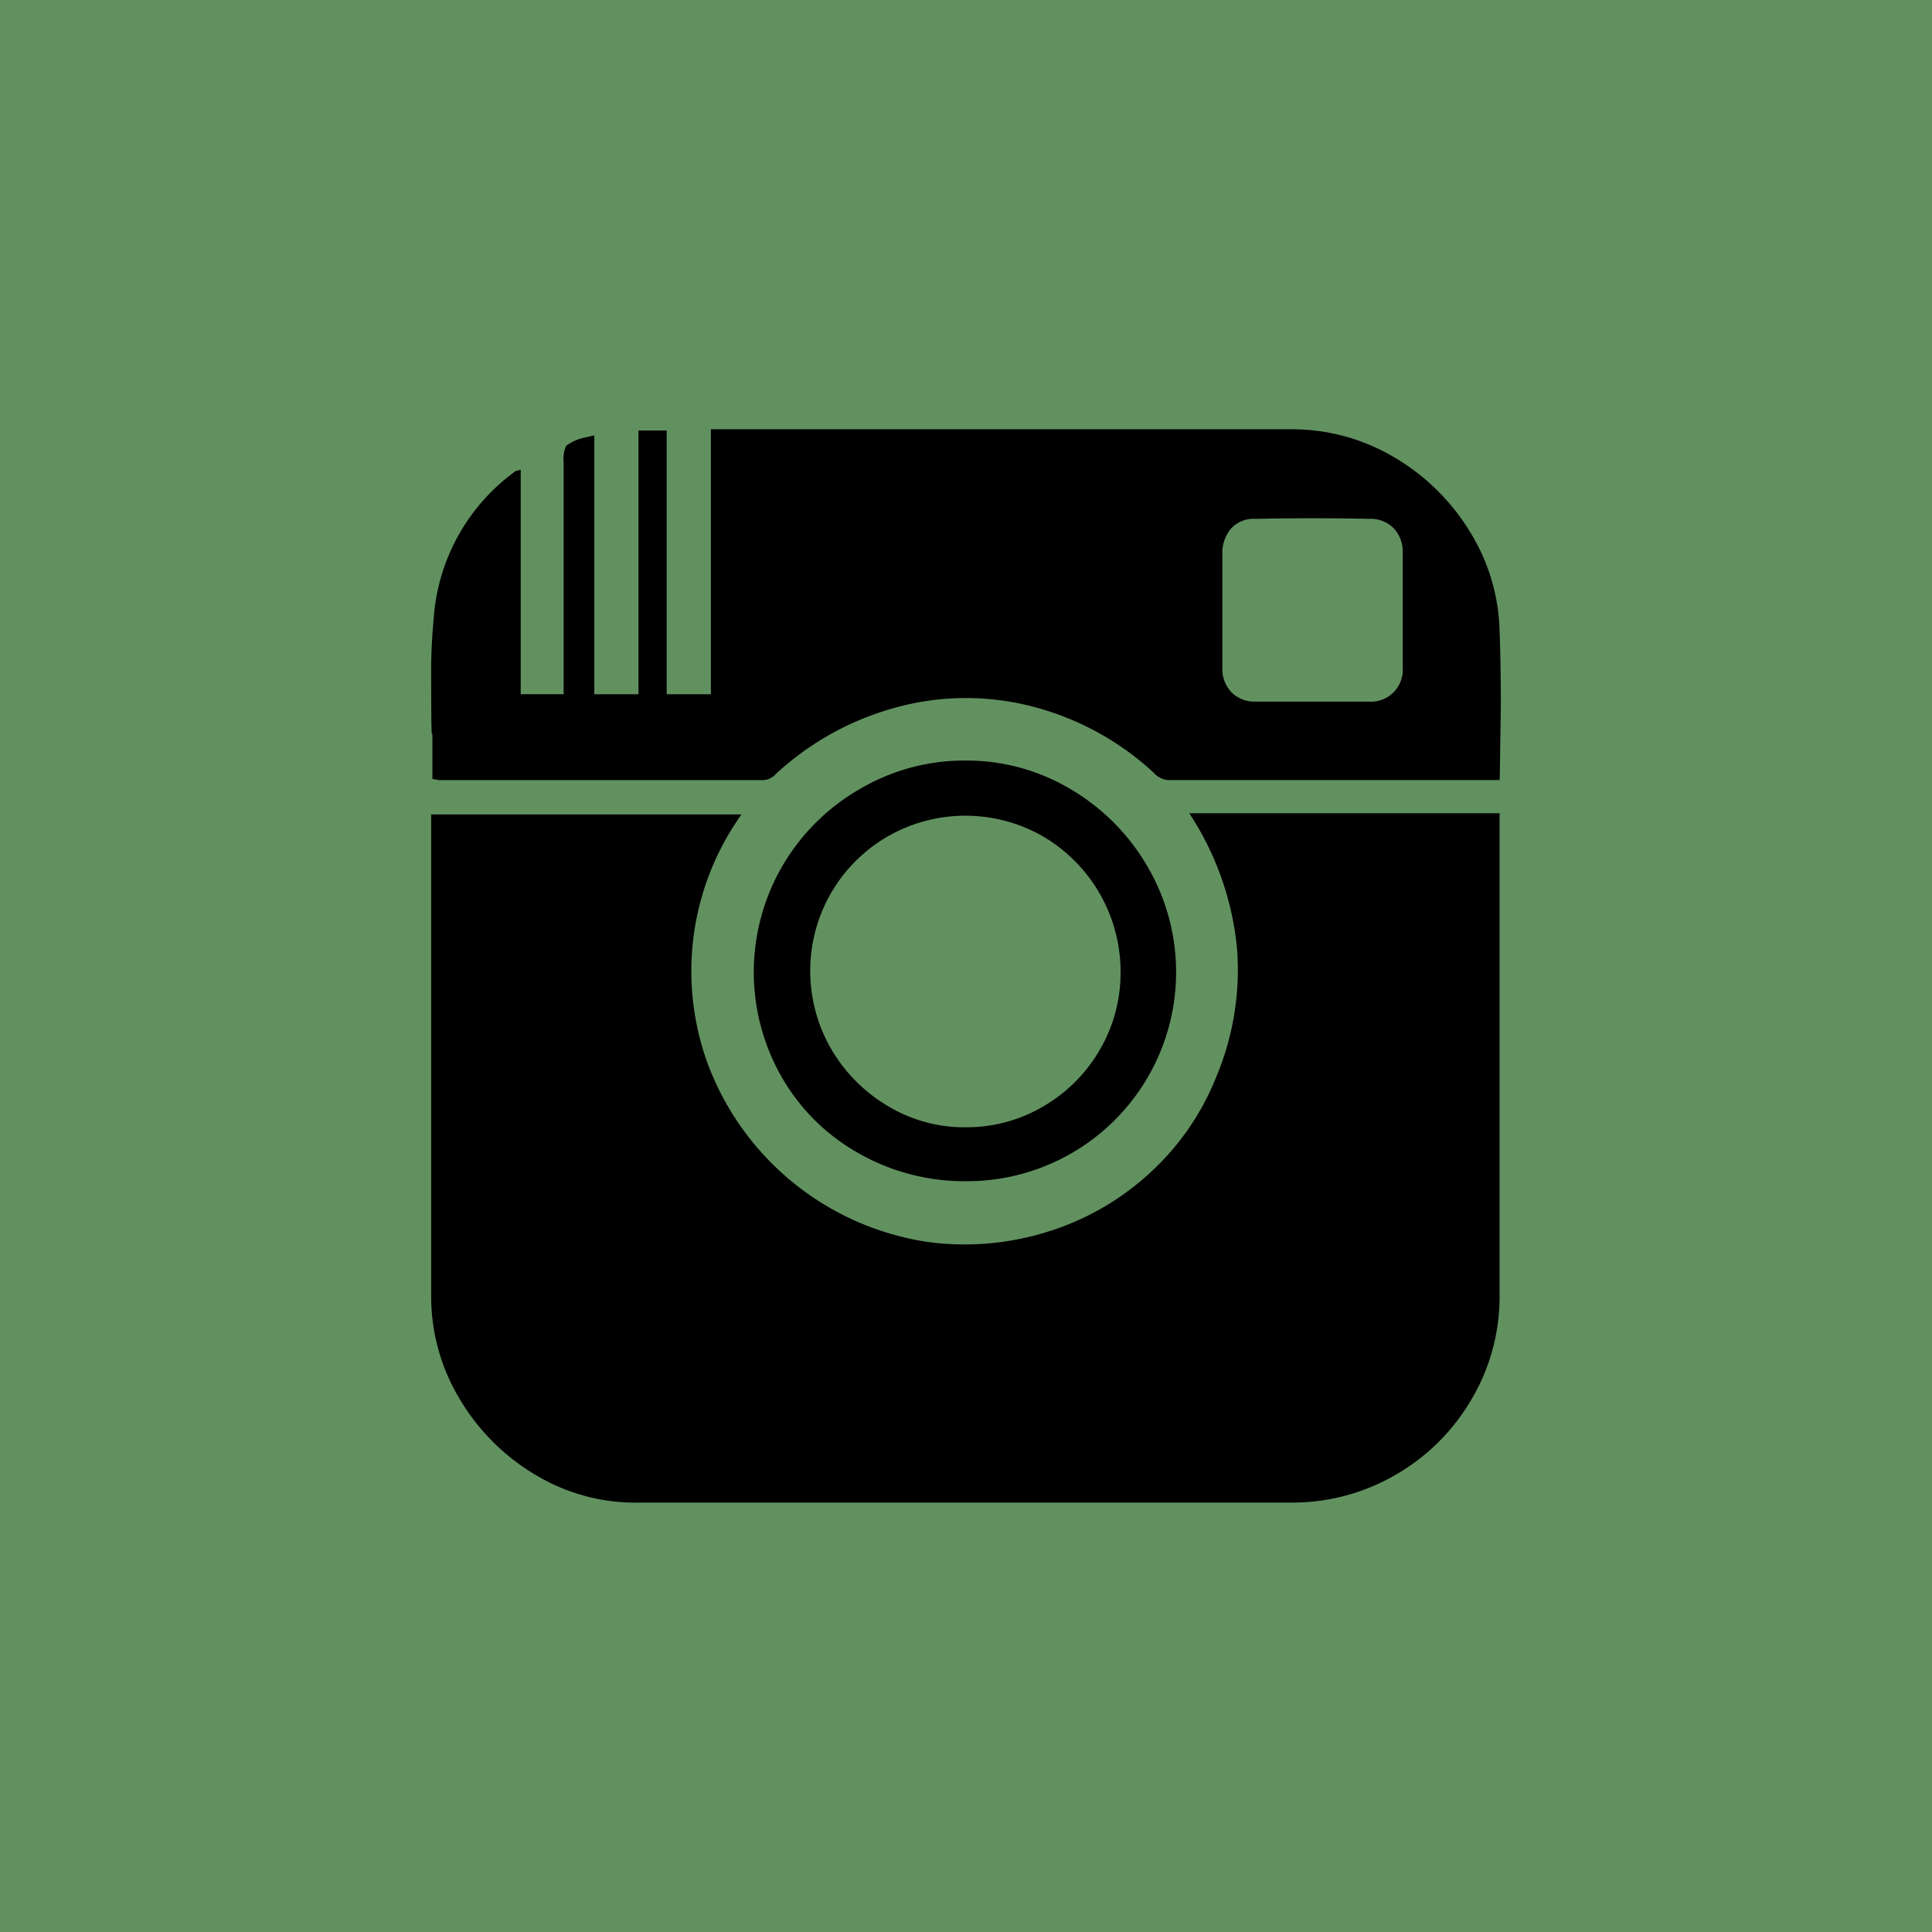
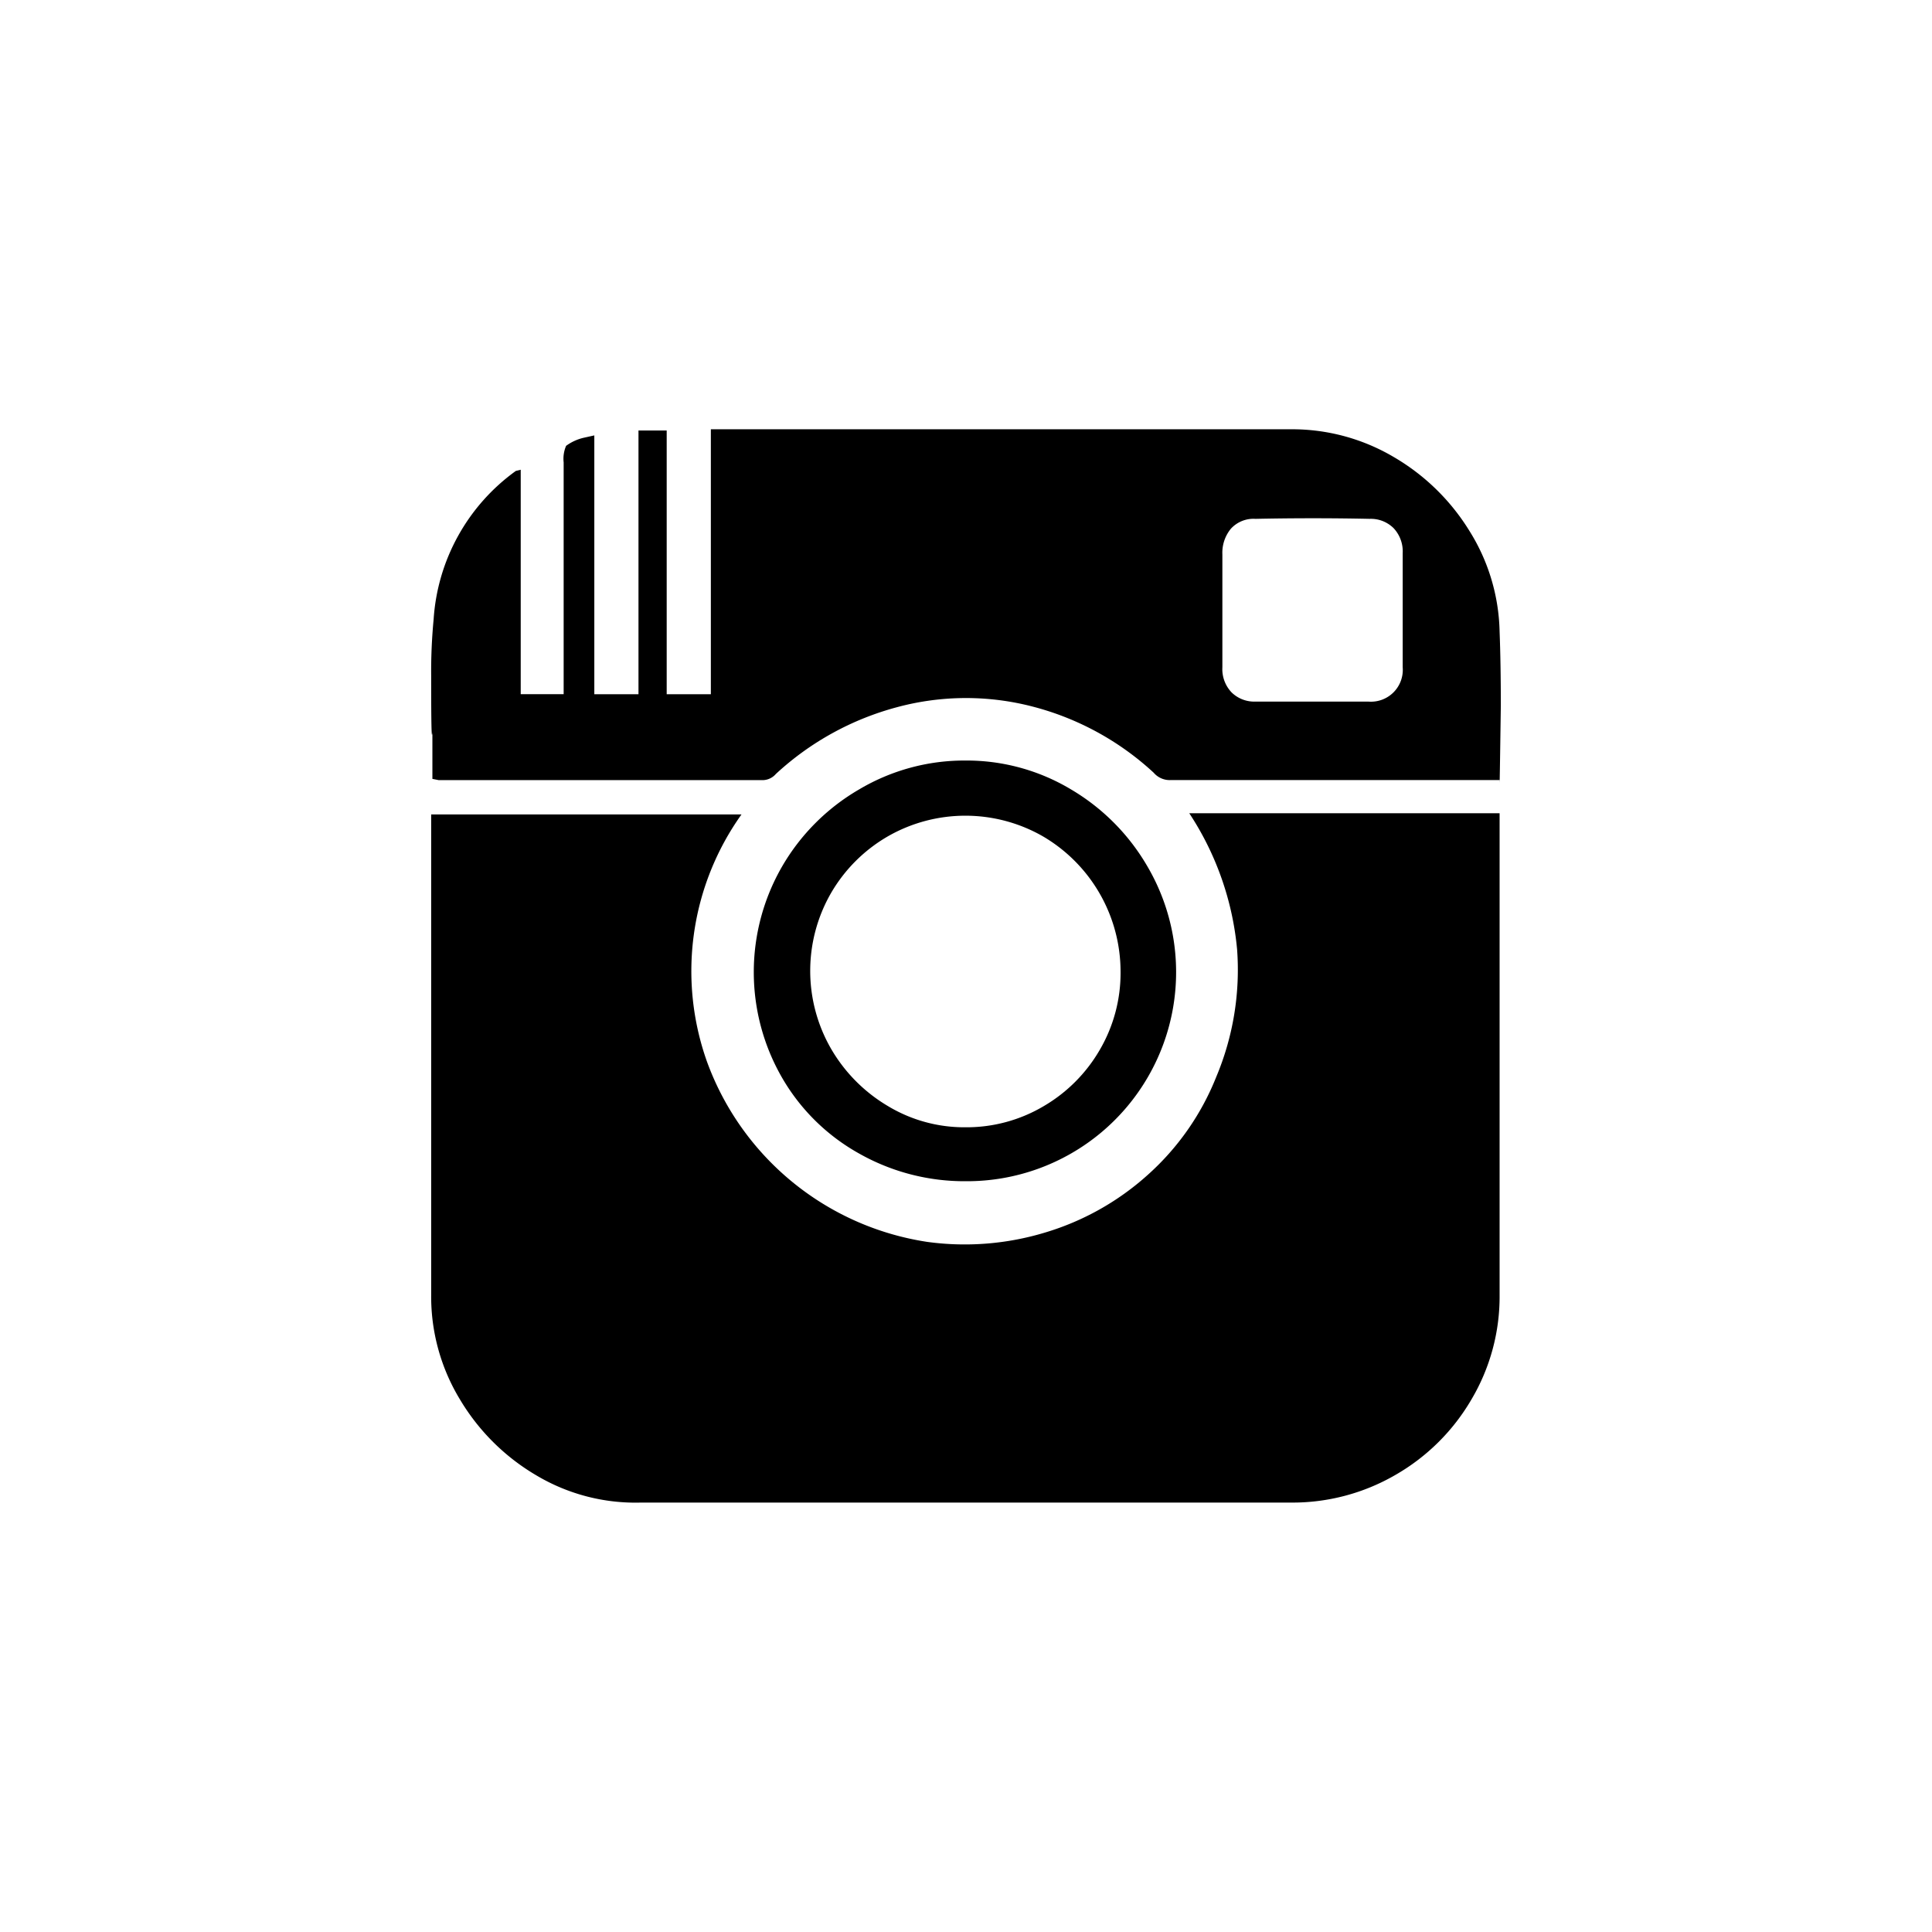
<svg xmlns="http://www.w3.org/2000/svg" width="63" height="63" viewBox="0 0 63 63">
  <g id="Group_27" data-name="Group 27" transform="translate(-72.043 -566.574)">
-     <path id="Path_532" data-name="Path 532" d="M0,0H63V63H0Z" transform="translate(72.043 566.574)" fill="#629160" />
    <g id="Group_256" data-name="Group 256" transform="translate(0 18)">
      <path id="Path_369" data-name="Path 369" d="M90.423,571.213v-7.561a1.066,1.066,0,0,1,.08-.54,1.575,1.575,0,0,1,.56-.26l.36-.08v8.44h1.44v-8.6h.92v8.6h1.44v-8.64h18.92a6.514,6.514,0,0,1,3.34.9,7.086,7.086,0,0,1,2.48,2.42,6.422,6.422,0,0,1,.98,3.28q.039,1,.04,2.4-.041,2.961-.04,2.439h-10.72a.688.688,0,0,1-.56-.24,9.214,9.214,0,0,0-3.96-2.16,8.634,8.634,0,0,0-4.4.021,9.373,9.373,0,0,0-3.96,2.18.575.575,0,0,1-.4.2h-10.6l-.2-.04v-1.52q-.041.478-.04-1.841a17.772,17.772,0,0,1,.08-1.84,6.479,6.479,0,0,1,2.68-4.84l.16-.04v7.32h1.4Zm20.4,3.879h10.12v15.719a6.573,6.573,0,0,1-.92,3.4,6.757,6.757,0,0,1-2.48,2.46,6.687,6.687,0,0,1-3.4.9h-21.2a6.313,6.313,0,0,1-3.4-.881,7.059,7.059,0,0,1-2.5-2.479,6.463,6.463,0,0,1-.94-3.4v-15.68h10.12a8.8,8.8,0,0,0-1.12,8.08,9.092,9.092,0,0,0,7.18,5.86,9.028,9.028,0,0,0,3.82-.3,8.741,8.741,0,0,0,3.36-1.88,8.494,8.494,0,0,0,2.24-3.2,9.013,9.013,0,0,0,.68-4.159A9.691,9.691,0,0,0,110.823,575.092Zm-7.28,12a6.976,6.976,0,0,1-3.48-.9,6.615,6.615,0,0,1-2.52-2.479,6.889,6.889,0,0,1,0-6.879,6.915,6.915,0,0,1,2.52-2.521,6.716,6.716,0,0,1,3.46-.939,6.614,6.614,0,0,1,3.44.939,6.976,6.976,0,0,1,2.5,2.521,6.818,6.818,0,0,1-5.92,10.258Zm5.04-6.839a5.117,5.117,0,0,0-2.52-4.4,5.084,5.084,0,0,0-5.08,0,5.08,5.08,0,0,0-1.84,1.84,5.084,5.084,0,0,0,0,5.08,5.2,5.2,0,0,0,1.84,1.86,4.821,4.821,0,0,0,2.54.7,4.928,4.928,0,0,0,2.54-.681,5.065,5.065,0,0,0,1.84-1.84A4.966,4.966,0,0,0,108.583,580.253Zm9.2-11.8v-1.841a1.106,1.106,0,0,0-.3-.819,1.055,1.055,0,0,0-.78-.3q-1.84-.039-3.72,0a1,1,0,0,0-.8.319,1.23,1.23,0,0,0-.28.84v3.681a1.1,1.1,0,0,0,.3.819,1.056,1.056,0,0,0,.78.3h3.68a1.038,1.038,0,0,0,1.12-1.12Z" />
    </g>
  </g>
</svg>